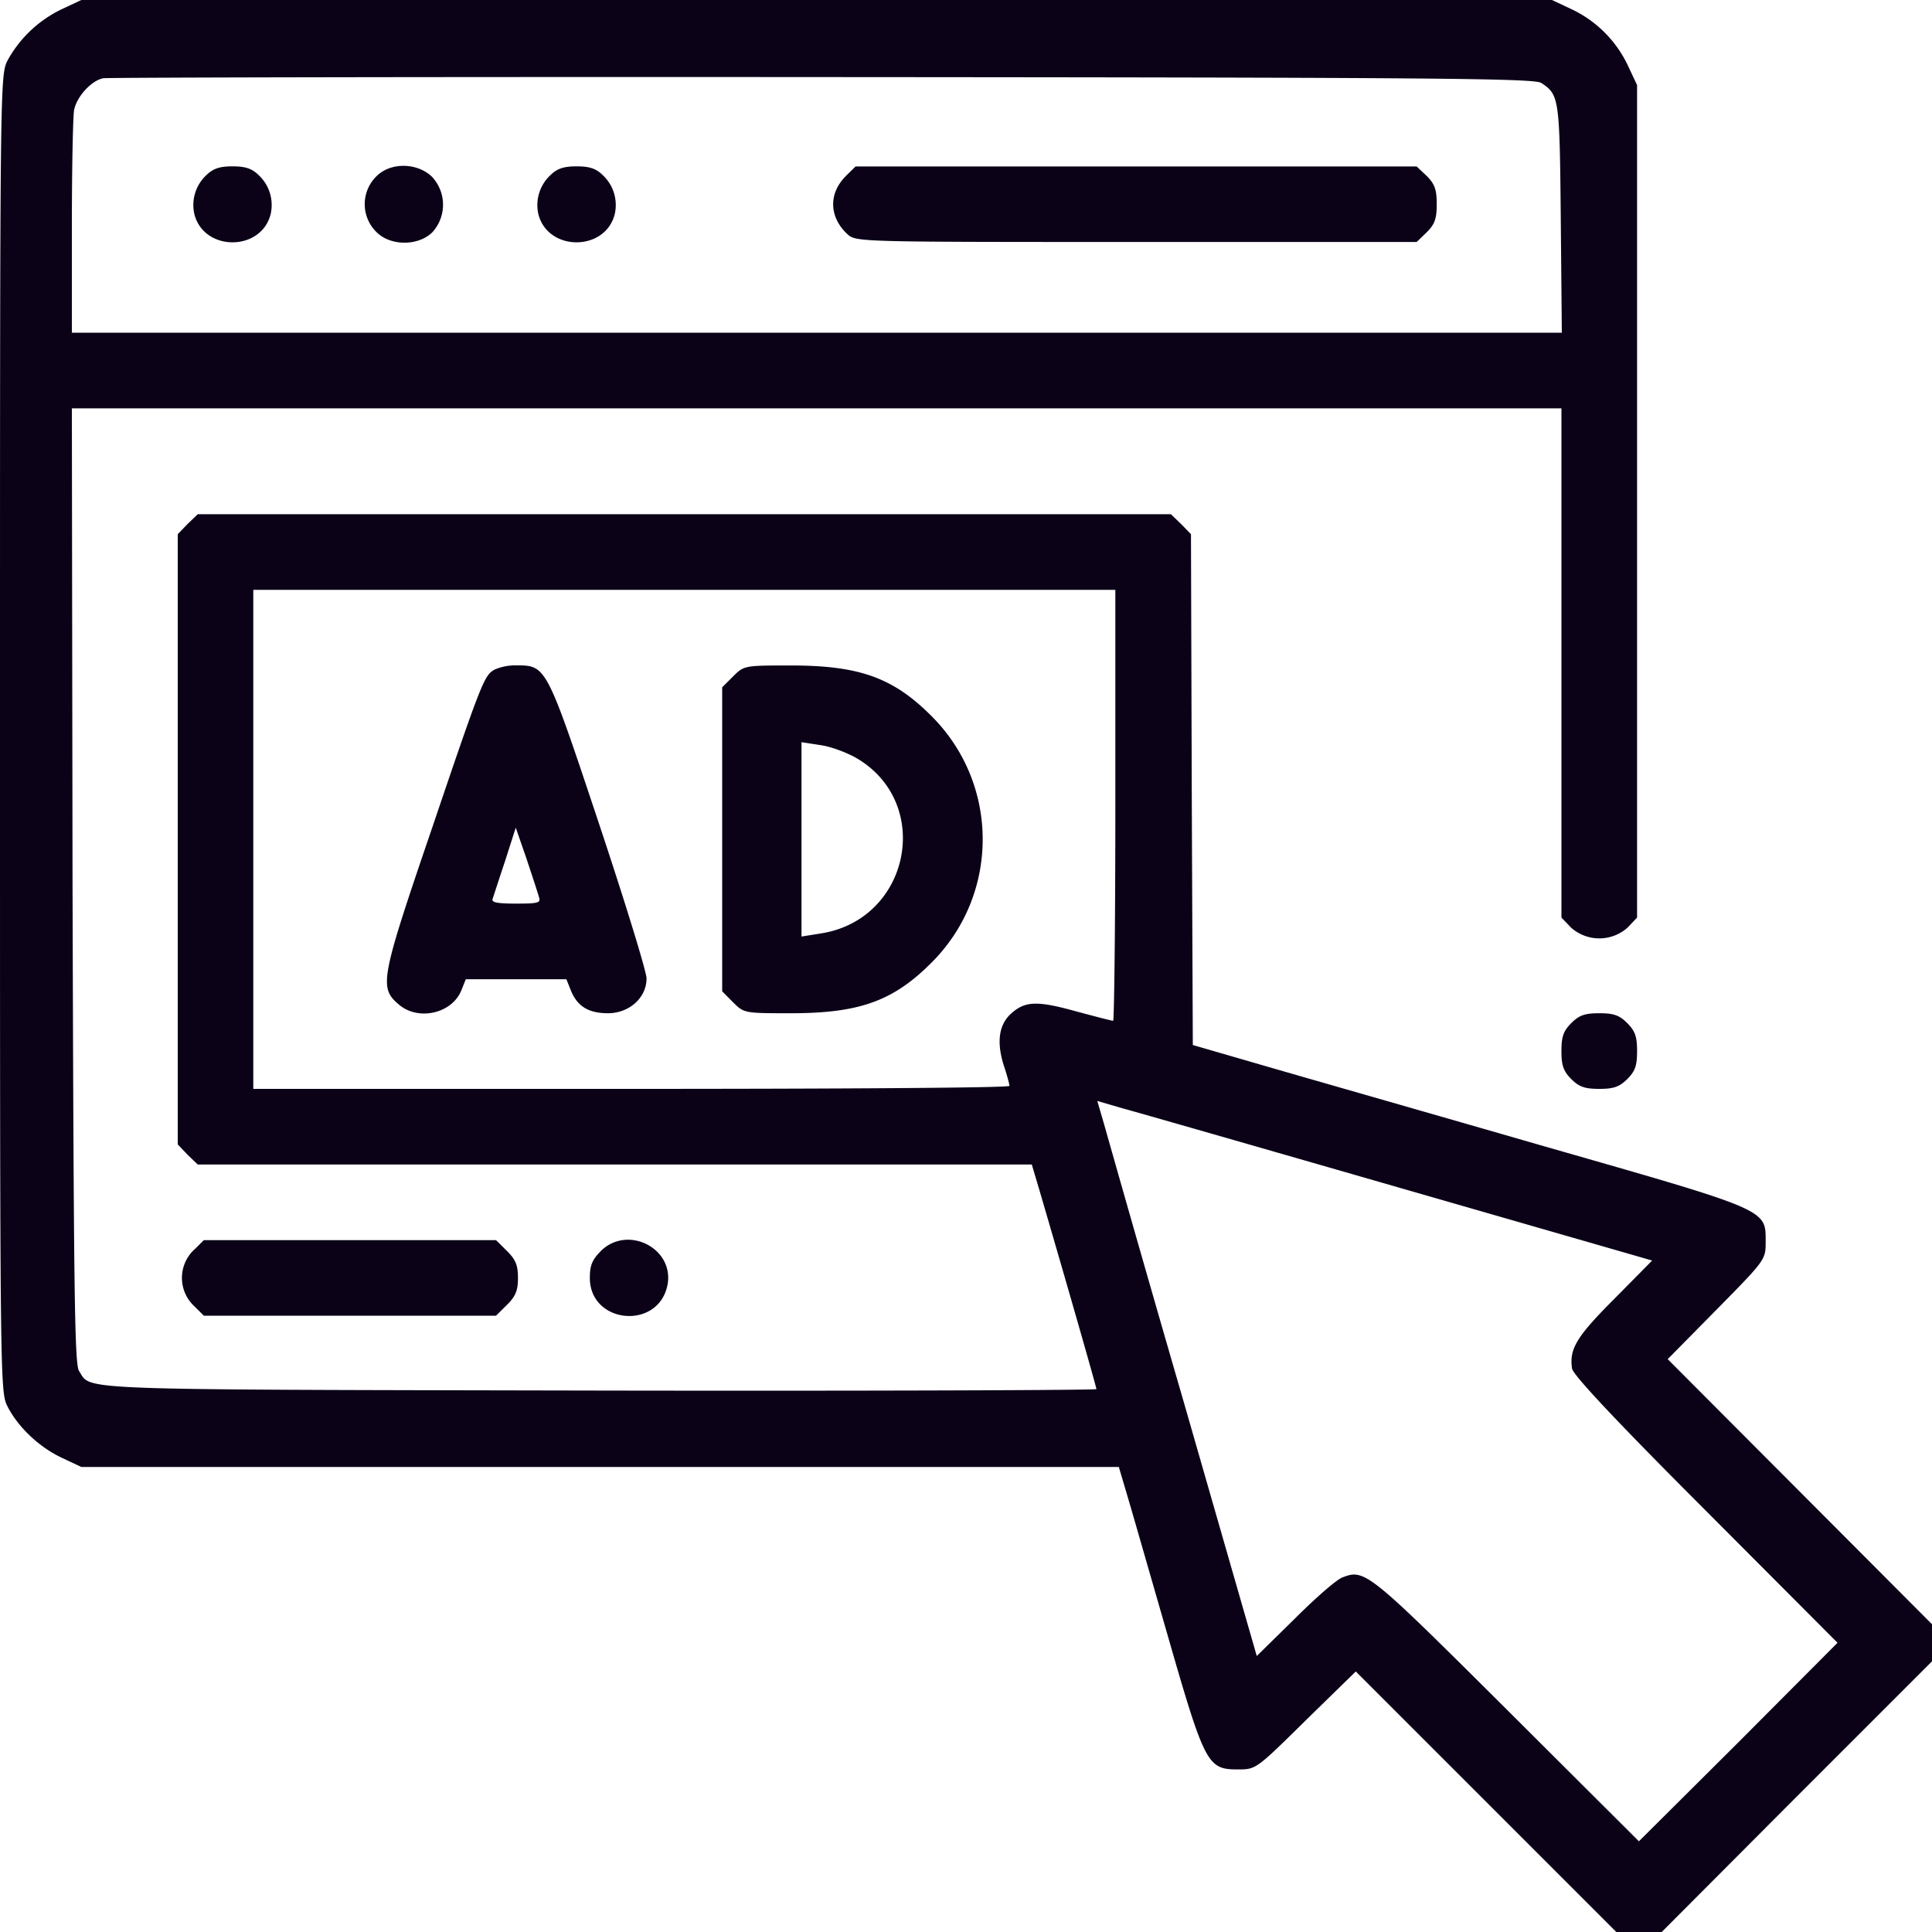
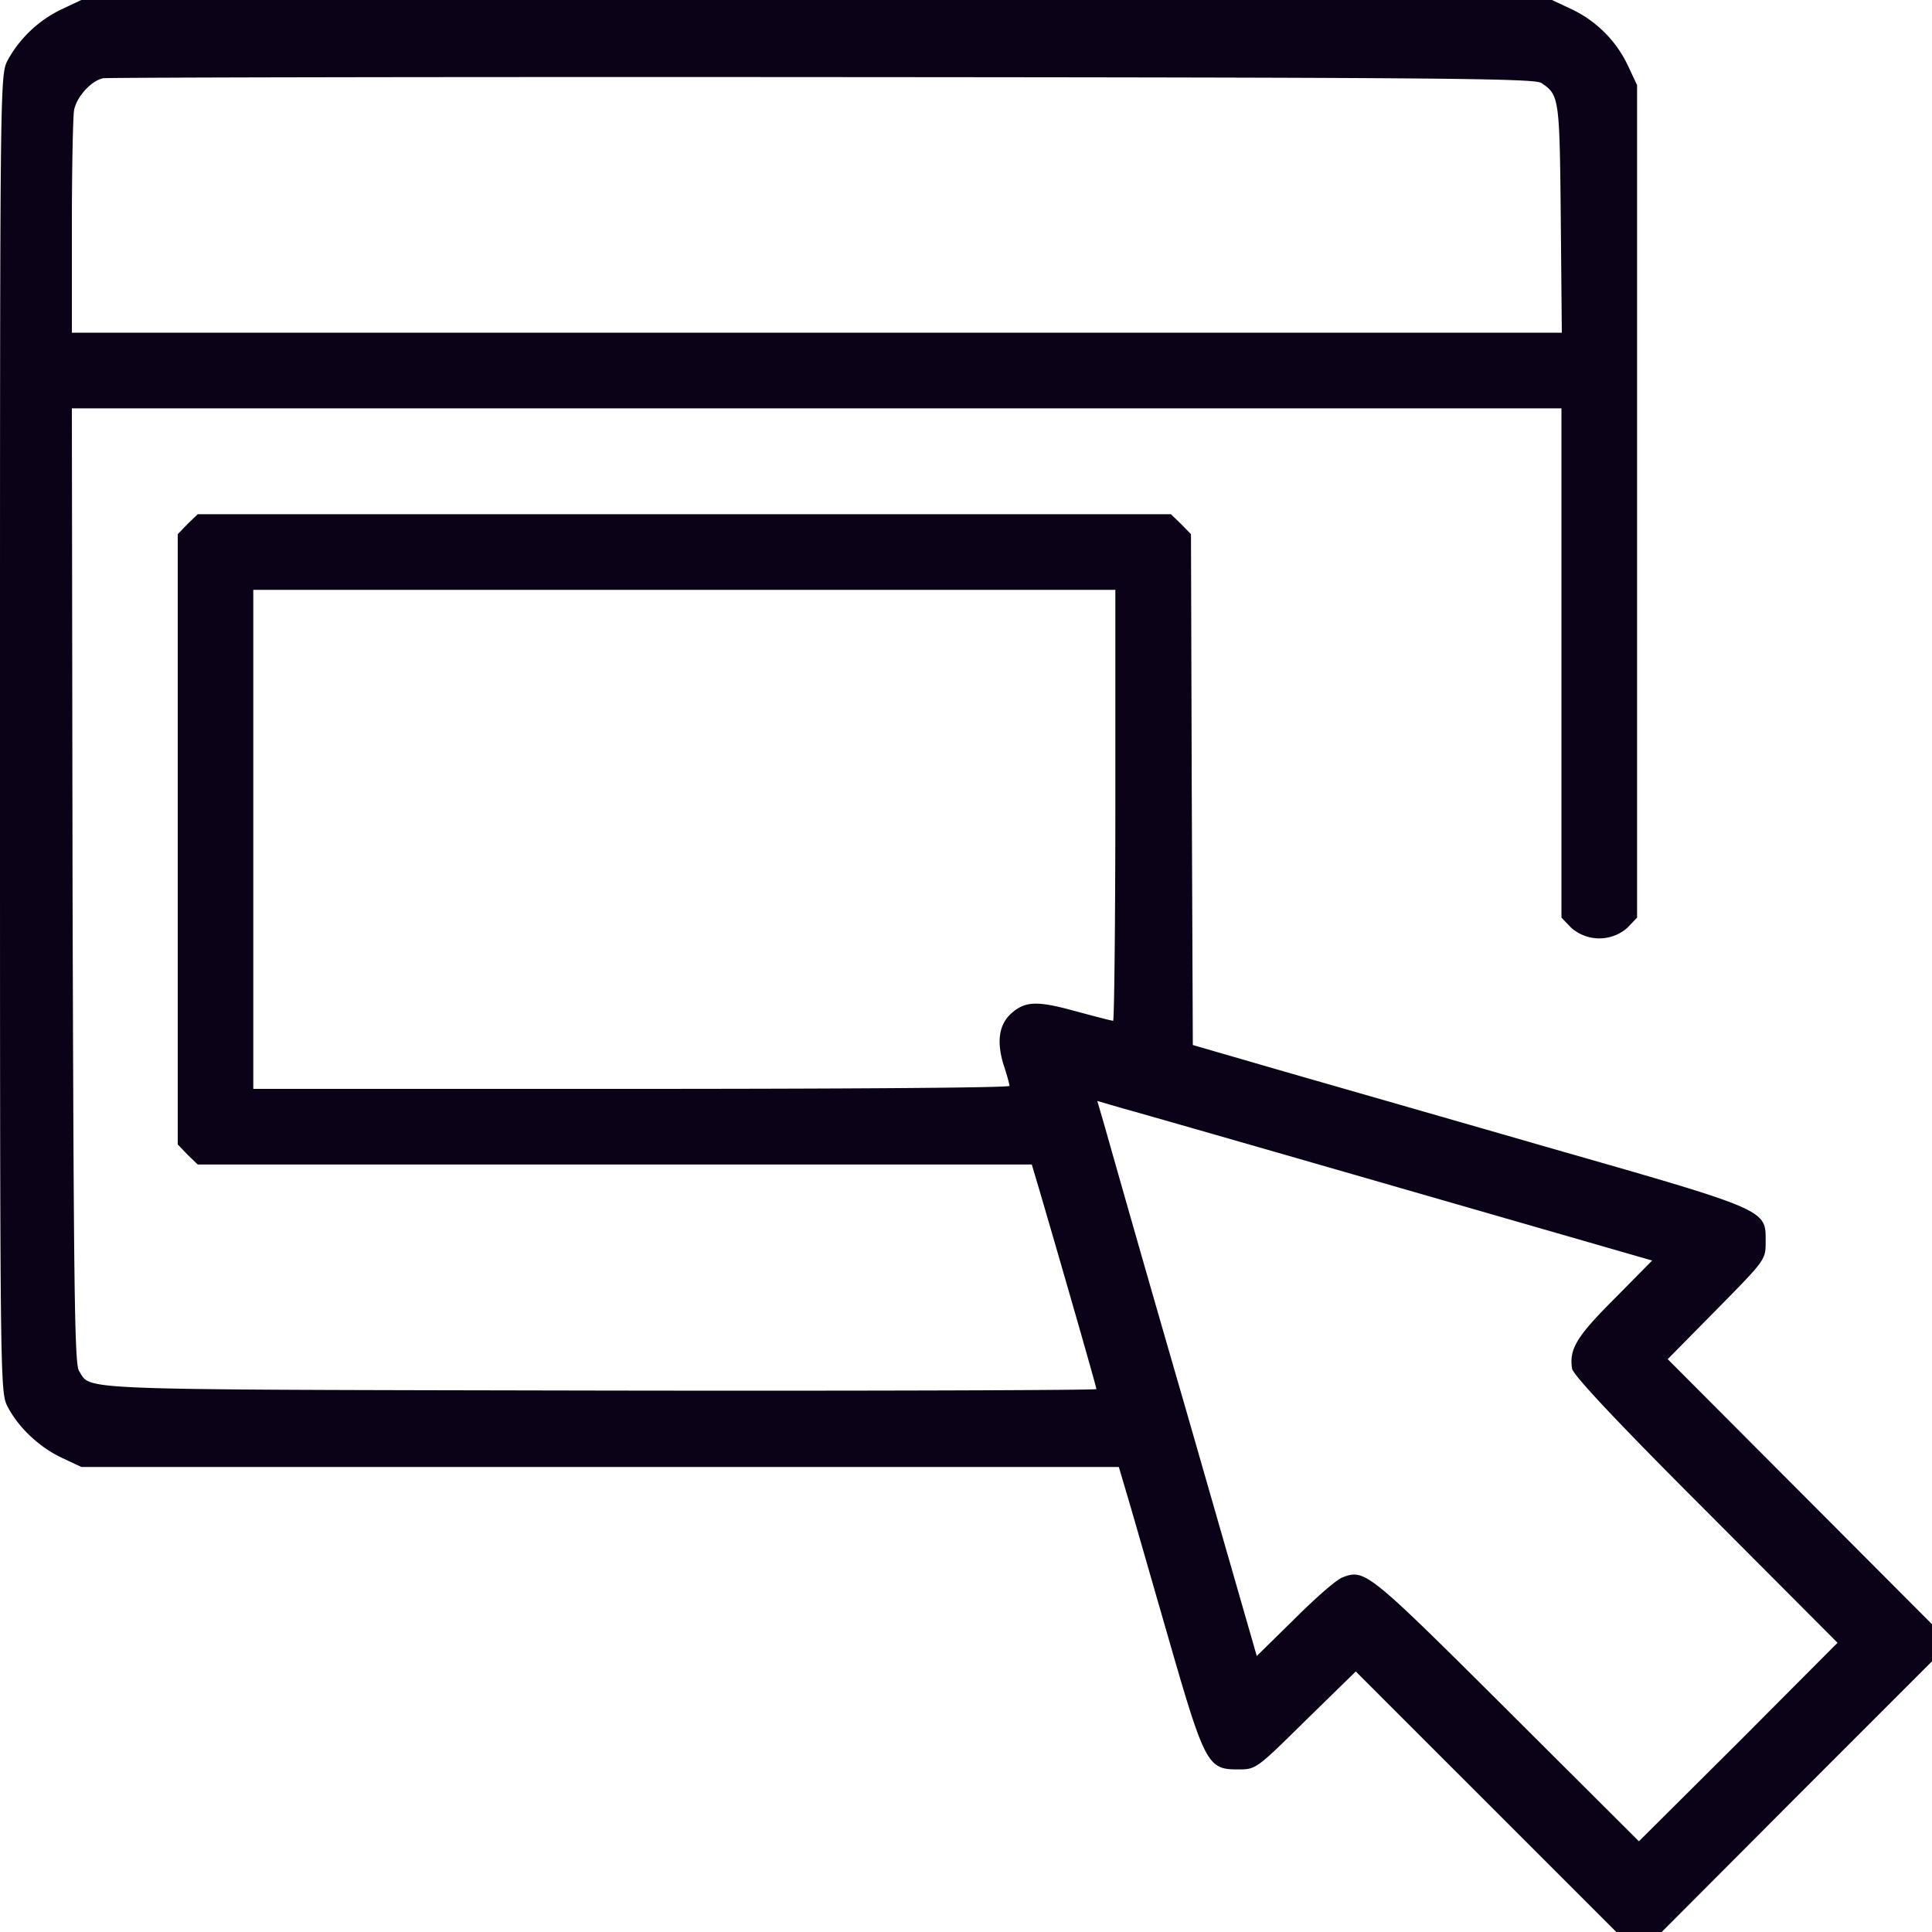
<svg xmlns="http://www.w3.org/2000/svg" width="20" height="20" fill="none">
  <path fill="#0B0218" d="M.642.094a1.26 1.26 0 0 0-.564.532C0 .78 0 .85 0 7.593s0 6.814.078 6.967c.11.215.329.422.564.532l.2.094h10.74l.074.25c.043.141.23.795.422 1.46.396 1.378.42 1.421.74 1.421.184 0 .188-.004.7-.509l.517-.505L16.732 20h.47l1.397-1.401L20 17.198v-.384l-2.736-2.744.505-.512c.505-.513.509-.517.509-.7 0-.341.047-.322-2.29-.991-1.139-.329-2.426-.697-2.857-.822l-.783-.227-.011-2.646-.008-2.642-.102-.105-.106-.102H2.047l-.106.102-.101.105v6.317l.101.106.106.102h8.634l.078.262c.298 1.018.591 2.043.591 2.063 0 .011-2.32.02-5.154.015-5.535-.011-5.245 0-5.378-.203-.047-.07-.055-.87-.067-5.026L.744 4.227h15.42v5.272l.102.106a.44.44 0 0 0 .58 0l.101-.106V.881l-.094-.2a1.222 1.222 0 0 0-.587-.587l-.2-.094H.842l-.2.094Zm15.311.763c.188.125.192.149.204 1.401l.011 1.186H.744V2.352c0-.599.011-1.143.023-1.213.028-.141.18-.305.301-.329C1.115.802 4.466.795 8.513.798c6.23.004 7.37.012 7.44.06Zm-4.407 7.48c0 1.225-.012 2.23-.023 2.23-.016 0-.192-.046-.396-.101-.399-.11-.52-.102-.665.031-.121.114-.145.286-.075.52.036.106.063.208.063.224 0 .02-1.761.031-3.914.031H2.622V6.106h8.924v2.23Zm2.947 3.96 2.61.752-.39.395c-.392.392-.47.52-.439.724.012.067.454.54 1.382 1.468l1.366 1.37-1.026 1.03-1.03 1.025-1.37-1.366c-1.428-1.421-1.467-1.456-1.698-1.366-.059.02-.278.211-.493.426l-.395.388-.756-2.63a463.33 463.33 0 0 1-.825-2.877l-.07-.239.257.075c.145.039 1.437.41 2.877.825Z" />
-   <path fill="#0B0218" d="M2.133 1.816a.423.423 0 0 0-.121.4c.098.39.692.39.79 0a.423.423 0 0 0-.121-.4c-.07-.07-.137-.094-.274-.094s-.203.024-.274.094Zm1.769.004a.404.404 0 0 0 0 .587c.145.141.43.141.575-.004a.423.423 0 0 0-.007-.575c-.153-.145-.423-.149-.568-.008Zm1.793-.004a.423.423 0 0 0-.122.4c.098.39.693.39.791 0a.423.423 0 0 0-.121-.4c-.07-.07-.137-.094-.274-.094s-.204.024-.274.094Zm3.06.008c-.18.18-.172.423.016.599.09.082.098.082 2.994.082h2.9l.106-.102c.082-.082.102-.14.102-.29 0-.148-.02-.207-.102-.29l-.106-.1H8.857l-.102.1ZM5.12 6.932c-.106.058-.13.113-.646 1.636-.537 1.573-.552 1.655-.345 1.831.2.172.548.094.646-.145l.047-.117h1.041l.047.117c.067.165.184.235.384.235.219 0 .399-.16.399-.36 0-.07-.223-.794-.493-1.605-.544-1.632-.544-1.636-.854-1.636a.54.54 0 0 0-.227.044Zm.457 2.348c.024.066.004.074-.235.074-.195 0-.258-.012-.242-.05.008-.024.066-.204.129-.392l.11-.344.11.317c.058.176.117.352.128.395Zm2.012-2.278-.113.113v3.147l.113.114c.114.113.117.113.599.113.716 0 1.068-.129 1.471-.54.685-.7.685-1.82 0-2.52-.403-.411-.755-.54-1.471-.54-.482 0-.485 0-.599.113Zm1.276.845c.798.466.556 1.672-.368 1.816l-.2.032V7.683l.2.031c.11.016.274.079.368.133Zm7.401 2.744c-.082.082-.102.14-.102.29 0 .148.02.207.102.29.082.081.141.101.29.101.148 0 .207-.02.29-.102.082-.082.101-.14.101-.29 0-.148-.02-.207-.102-.289-.082-.082-.14-.102-.29-.102-.148 0-.207.02-.289.102Zm-14.25 2.34a.4.4 0 0 0 0 .595l.094.094h3.025l.114-.113c.09-.09.113-.149.113-.278 0-.13-.023-.188-.113-.278l-.114-.113H2.11l-.094.094Zm4.204.02c-.09.09-.114.149-.114.278 0 .474.7.544.802.082.082-.383-.407-.638-.689-.36Z" />
</svg>